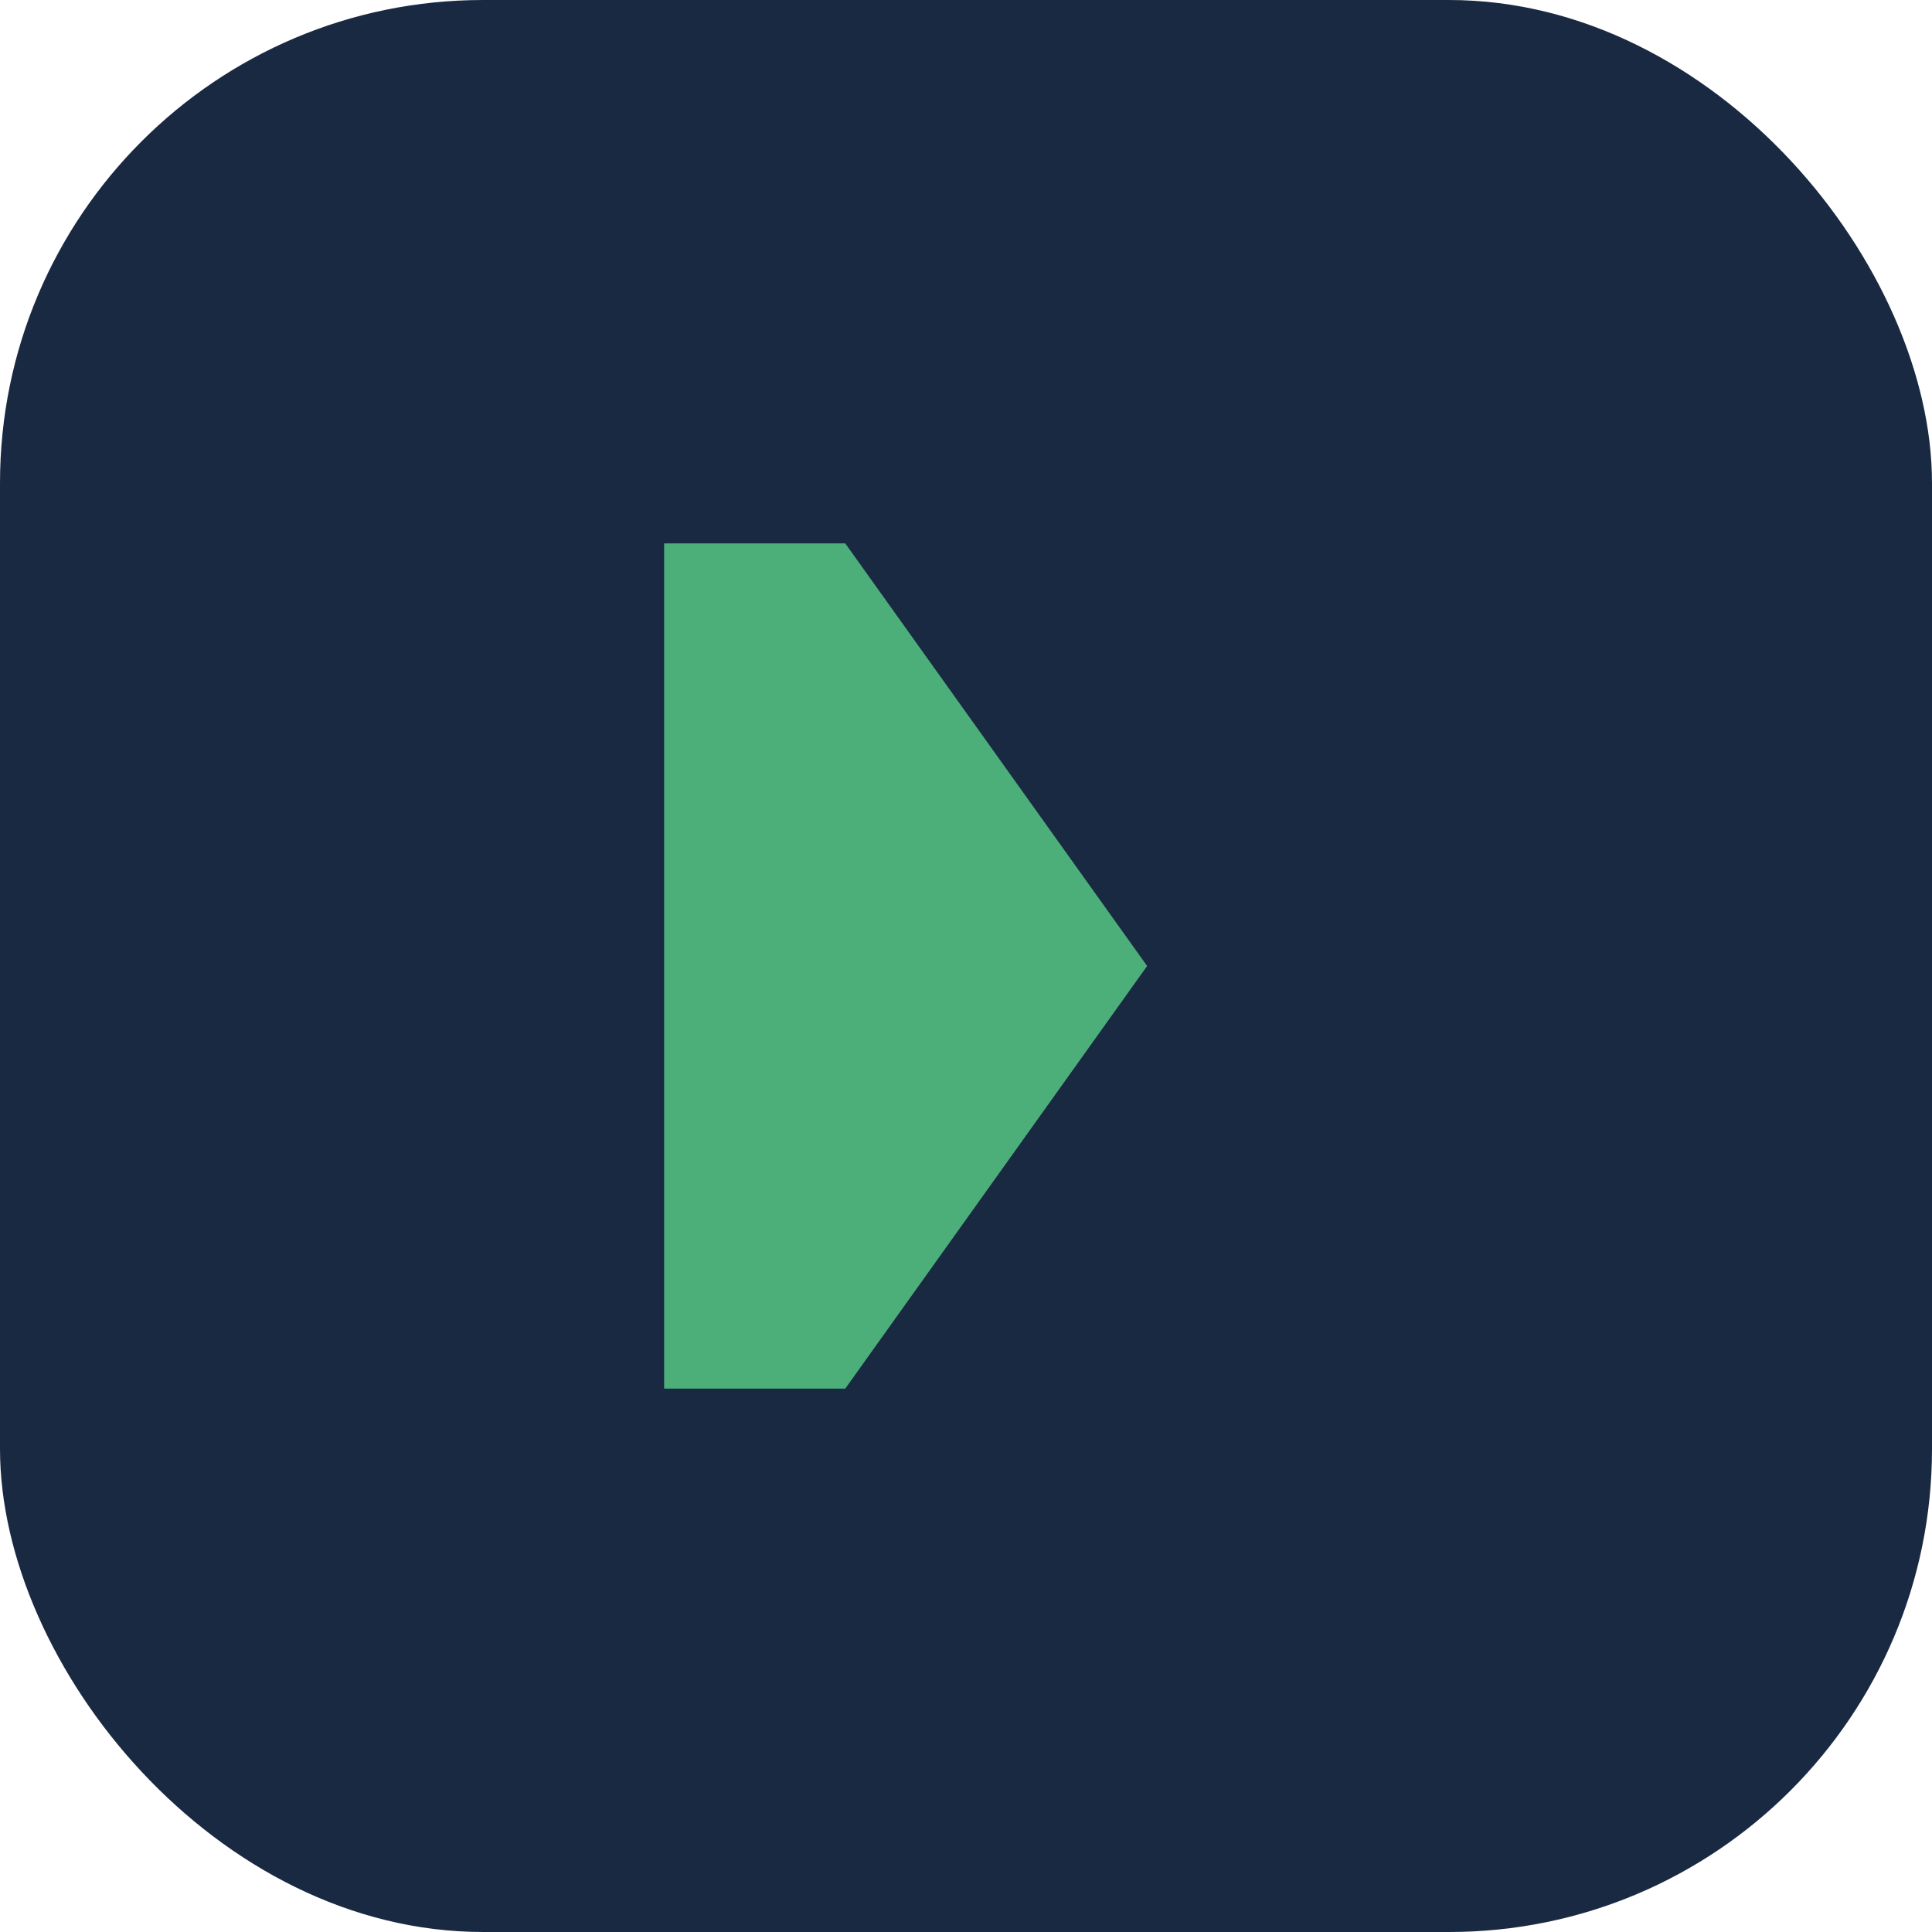
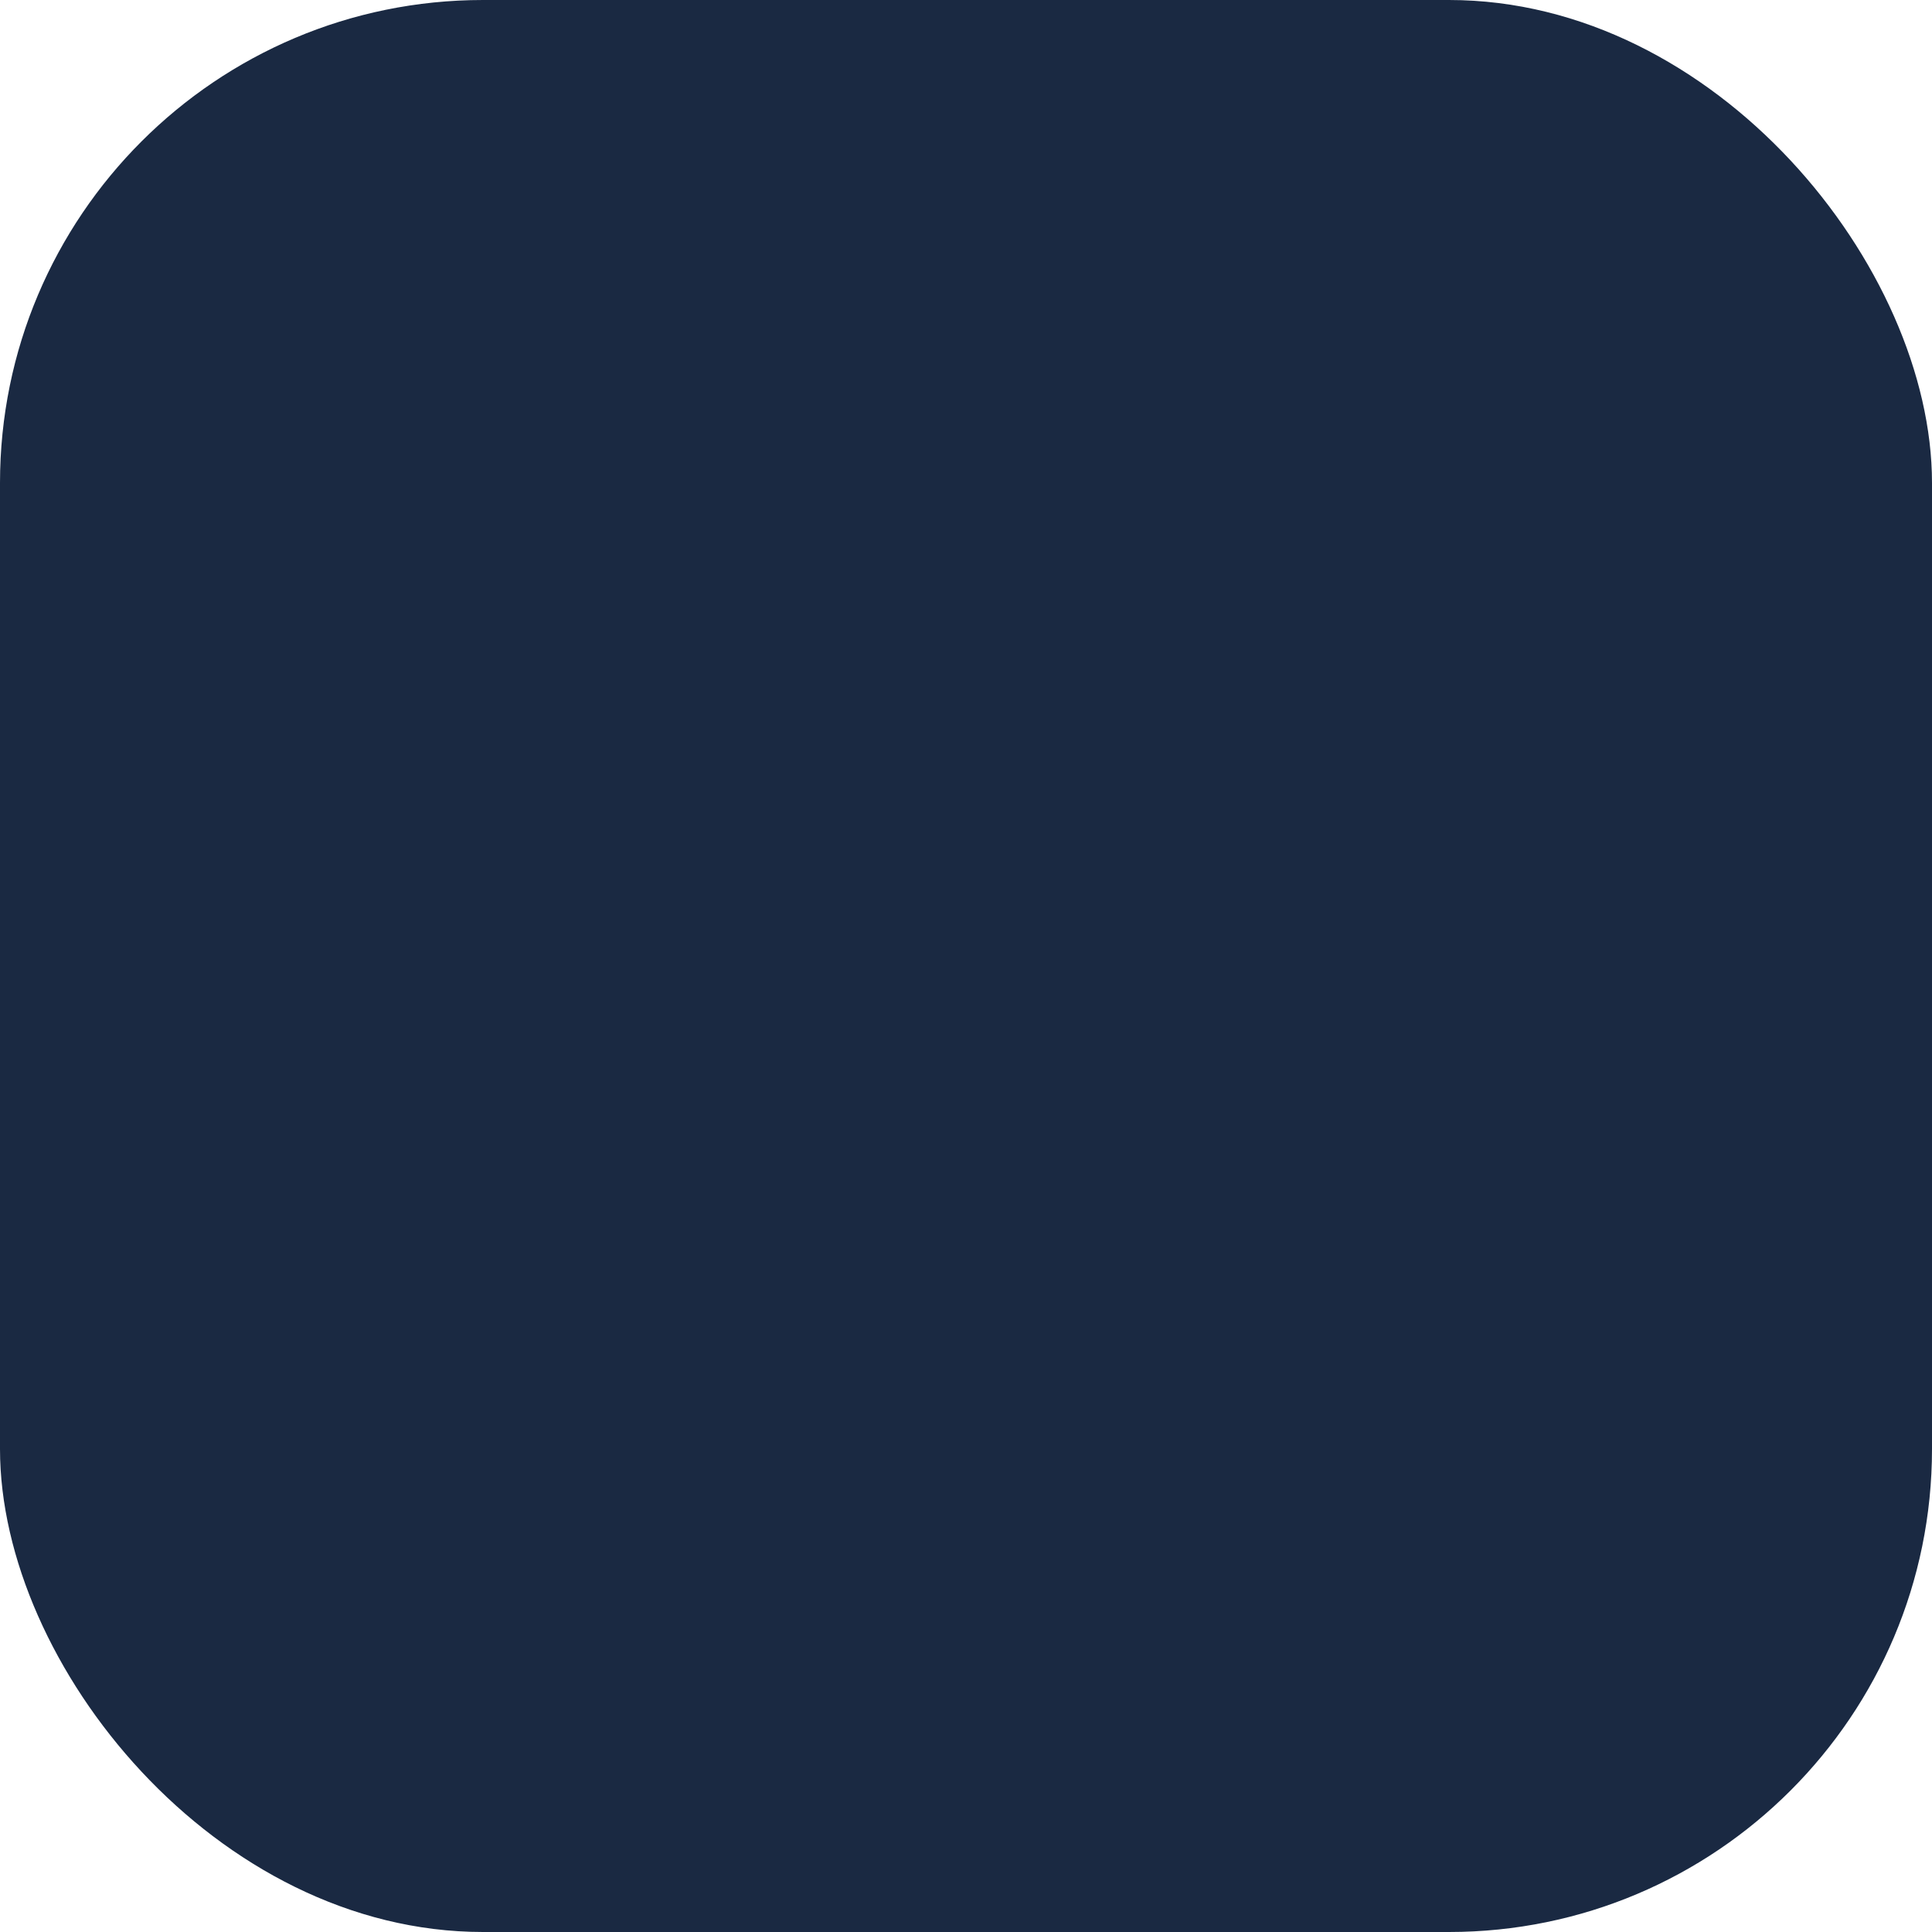
<svg xmlns="http://www.w3.org/2000/svg" width="32" height="32" viewBox="0 0 32 32">
  <rect width="32" height="32" rx="8" fill="#1A2942" />
-   <path d="M11 23V9h3l5 7-5 7h-3z" fill="#4CAF7A" />
</svg>